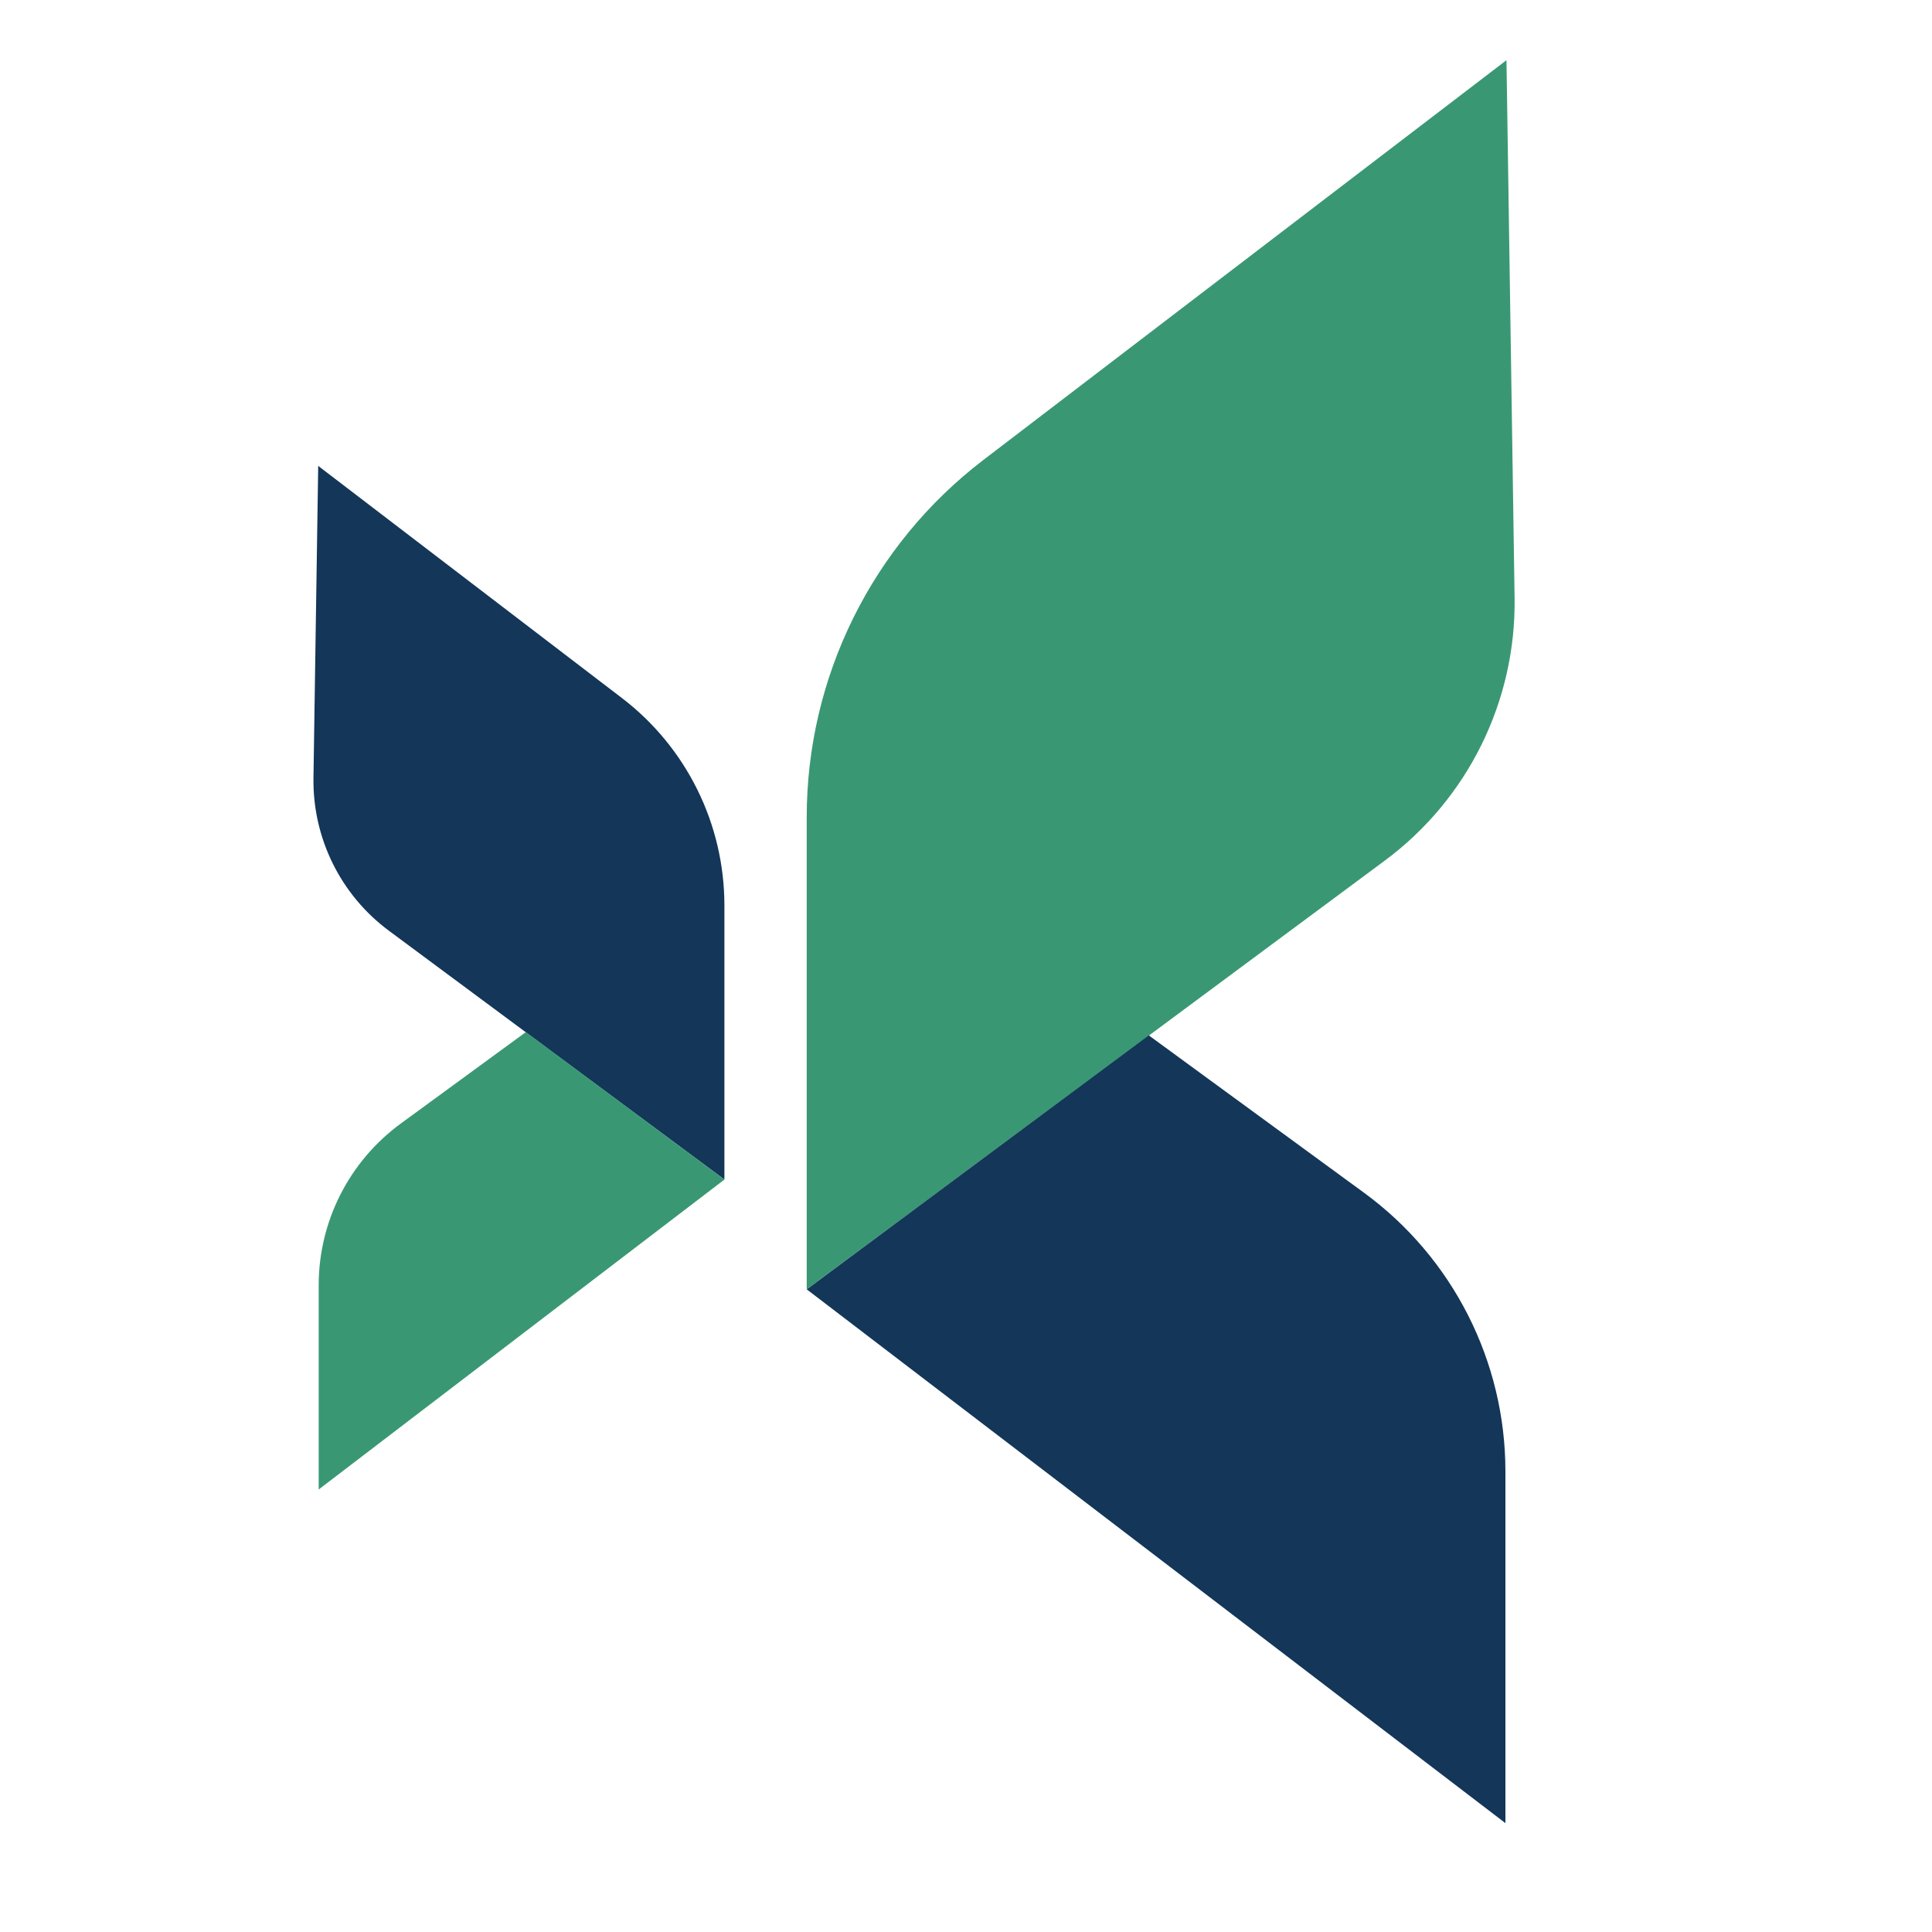
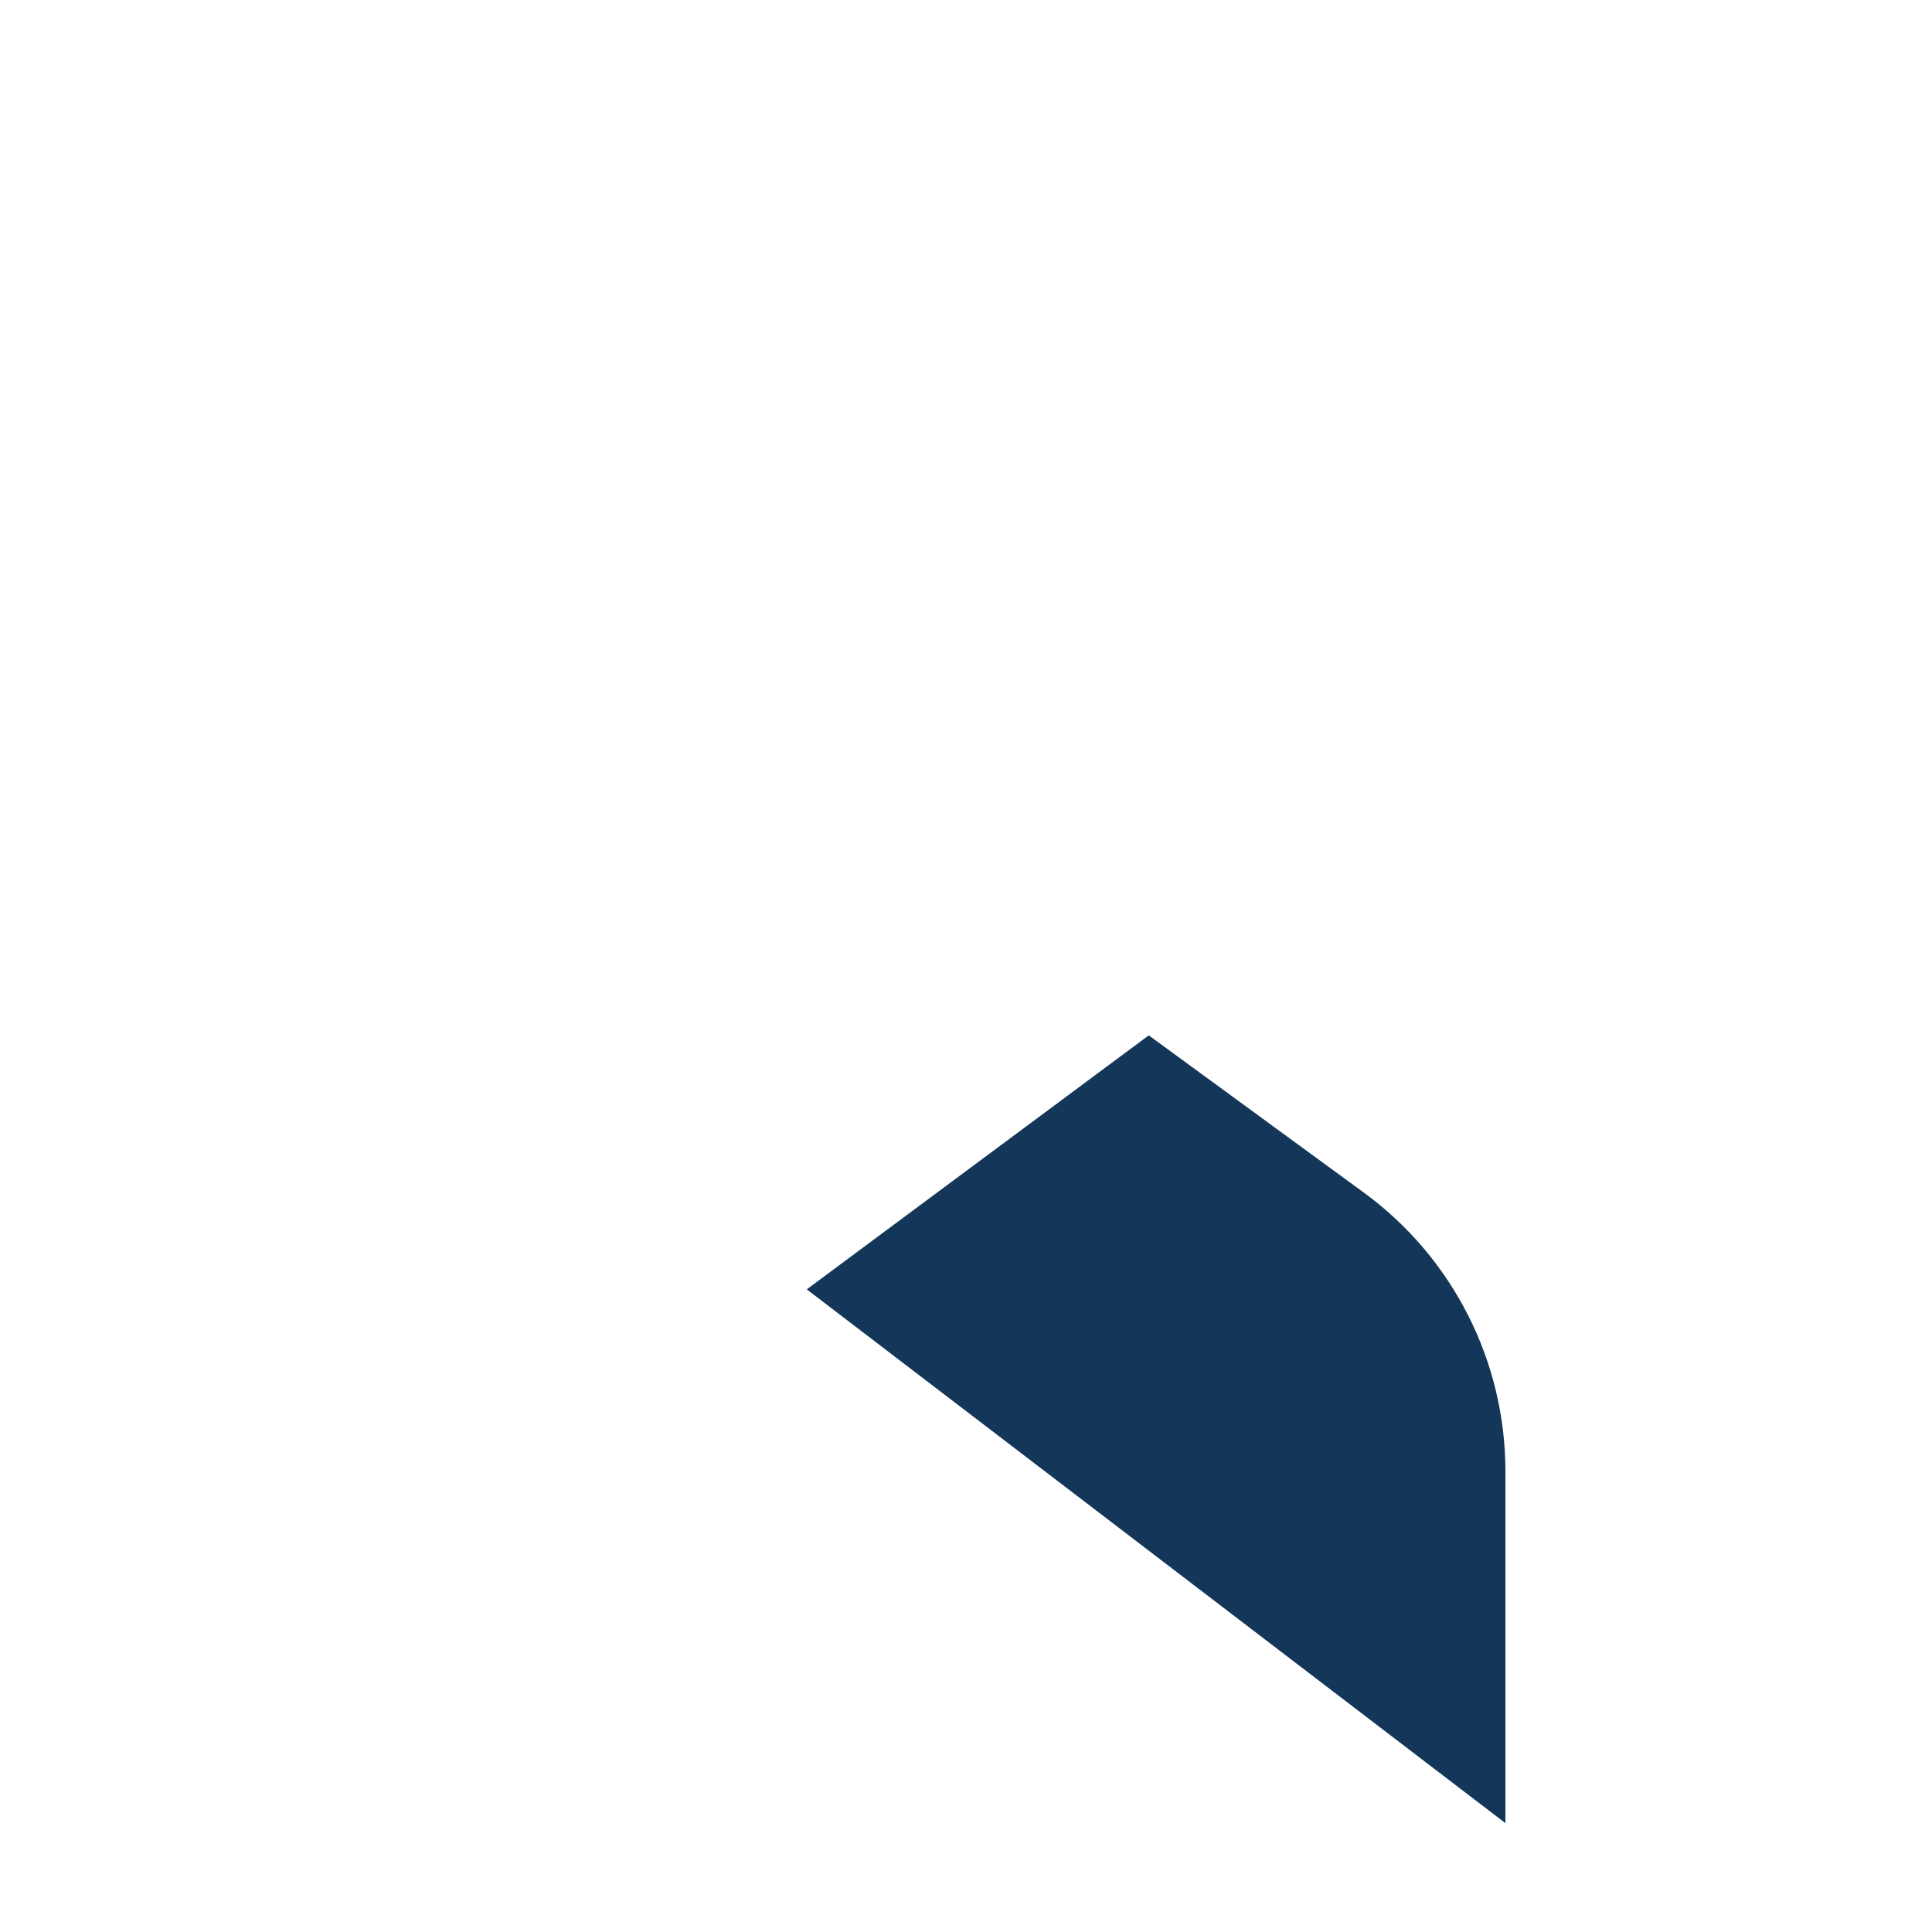
<svg xmlns="http://www.w3.org/2000/svg" id="Livello_1" viewBox="0 0 200 200">
  <defs>
    <style>.cls-1{fill:#399873;}.cls-1,.cls-2{stroke-width:0px;}.cls-2{fill:#133659;}</style>
  </defs>
-   <path class="cls-1" d="m83.51,133.47v-48.87c0-14.5,6.76-28.17,18.28-36.98L155.95,6.23l.84,55.65c.16,10.71-4.84,20.84-13.45,27.22l-59.83,44.37Z" />
  <path class="cls-2" d="m83.51,133.47l72.33,55.26v-36.41c0-11.4-5.44-22.12-14.64-28.85l-22.28-16.29-35.4,26.29Z" />
-   <path class="cls-2" d="m74.99,122.11v-28.38c0-8.42-3.92-16.36-10.61-21.47l-31.44-24.03-.49,32.31c-.09,6.22,2.81,12.1,7.81,15.81l34.74,25.76Z" />
-   <path class="cls-1" d="m74.99,122.11l-42,32.08v-21.14c0-6.62,3.16-12.84,8.51-16.75l12.94-9.46,20.56,15.27Z" />
</svg>